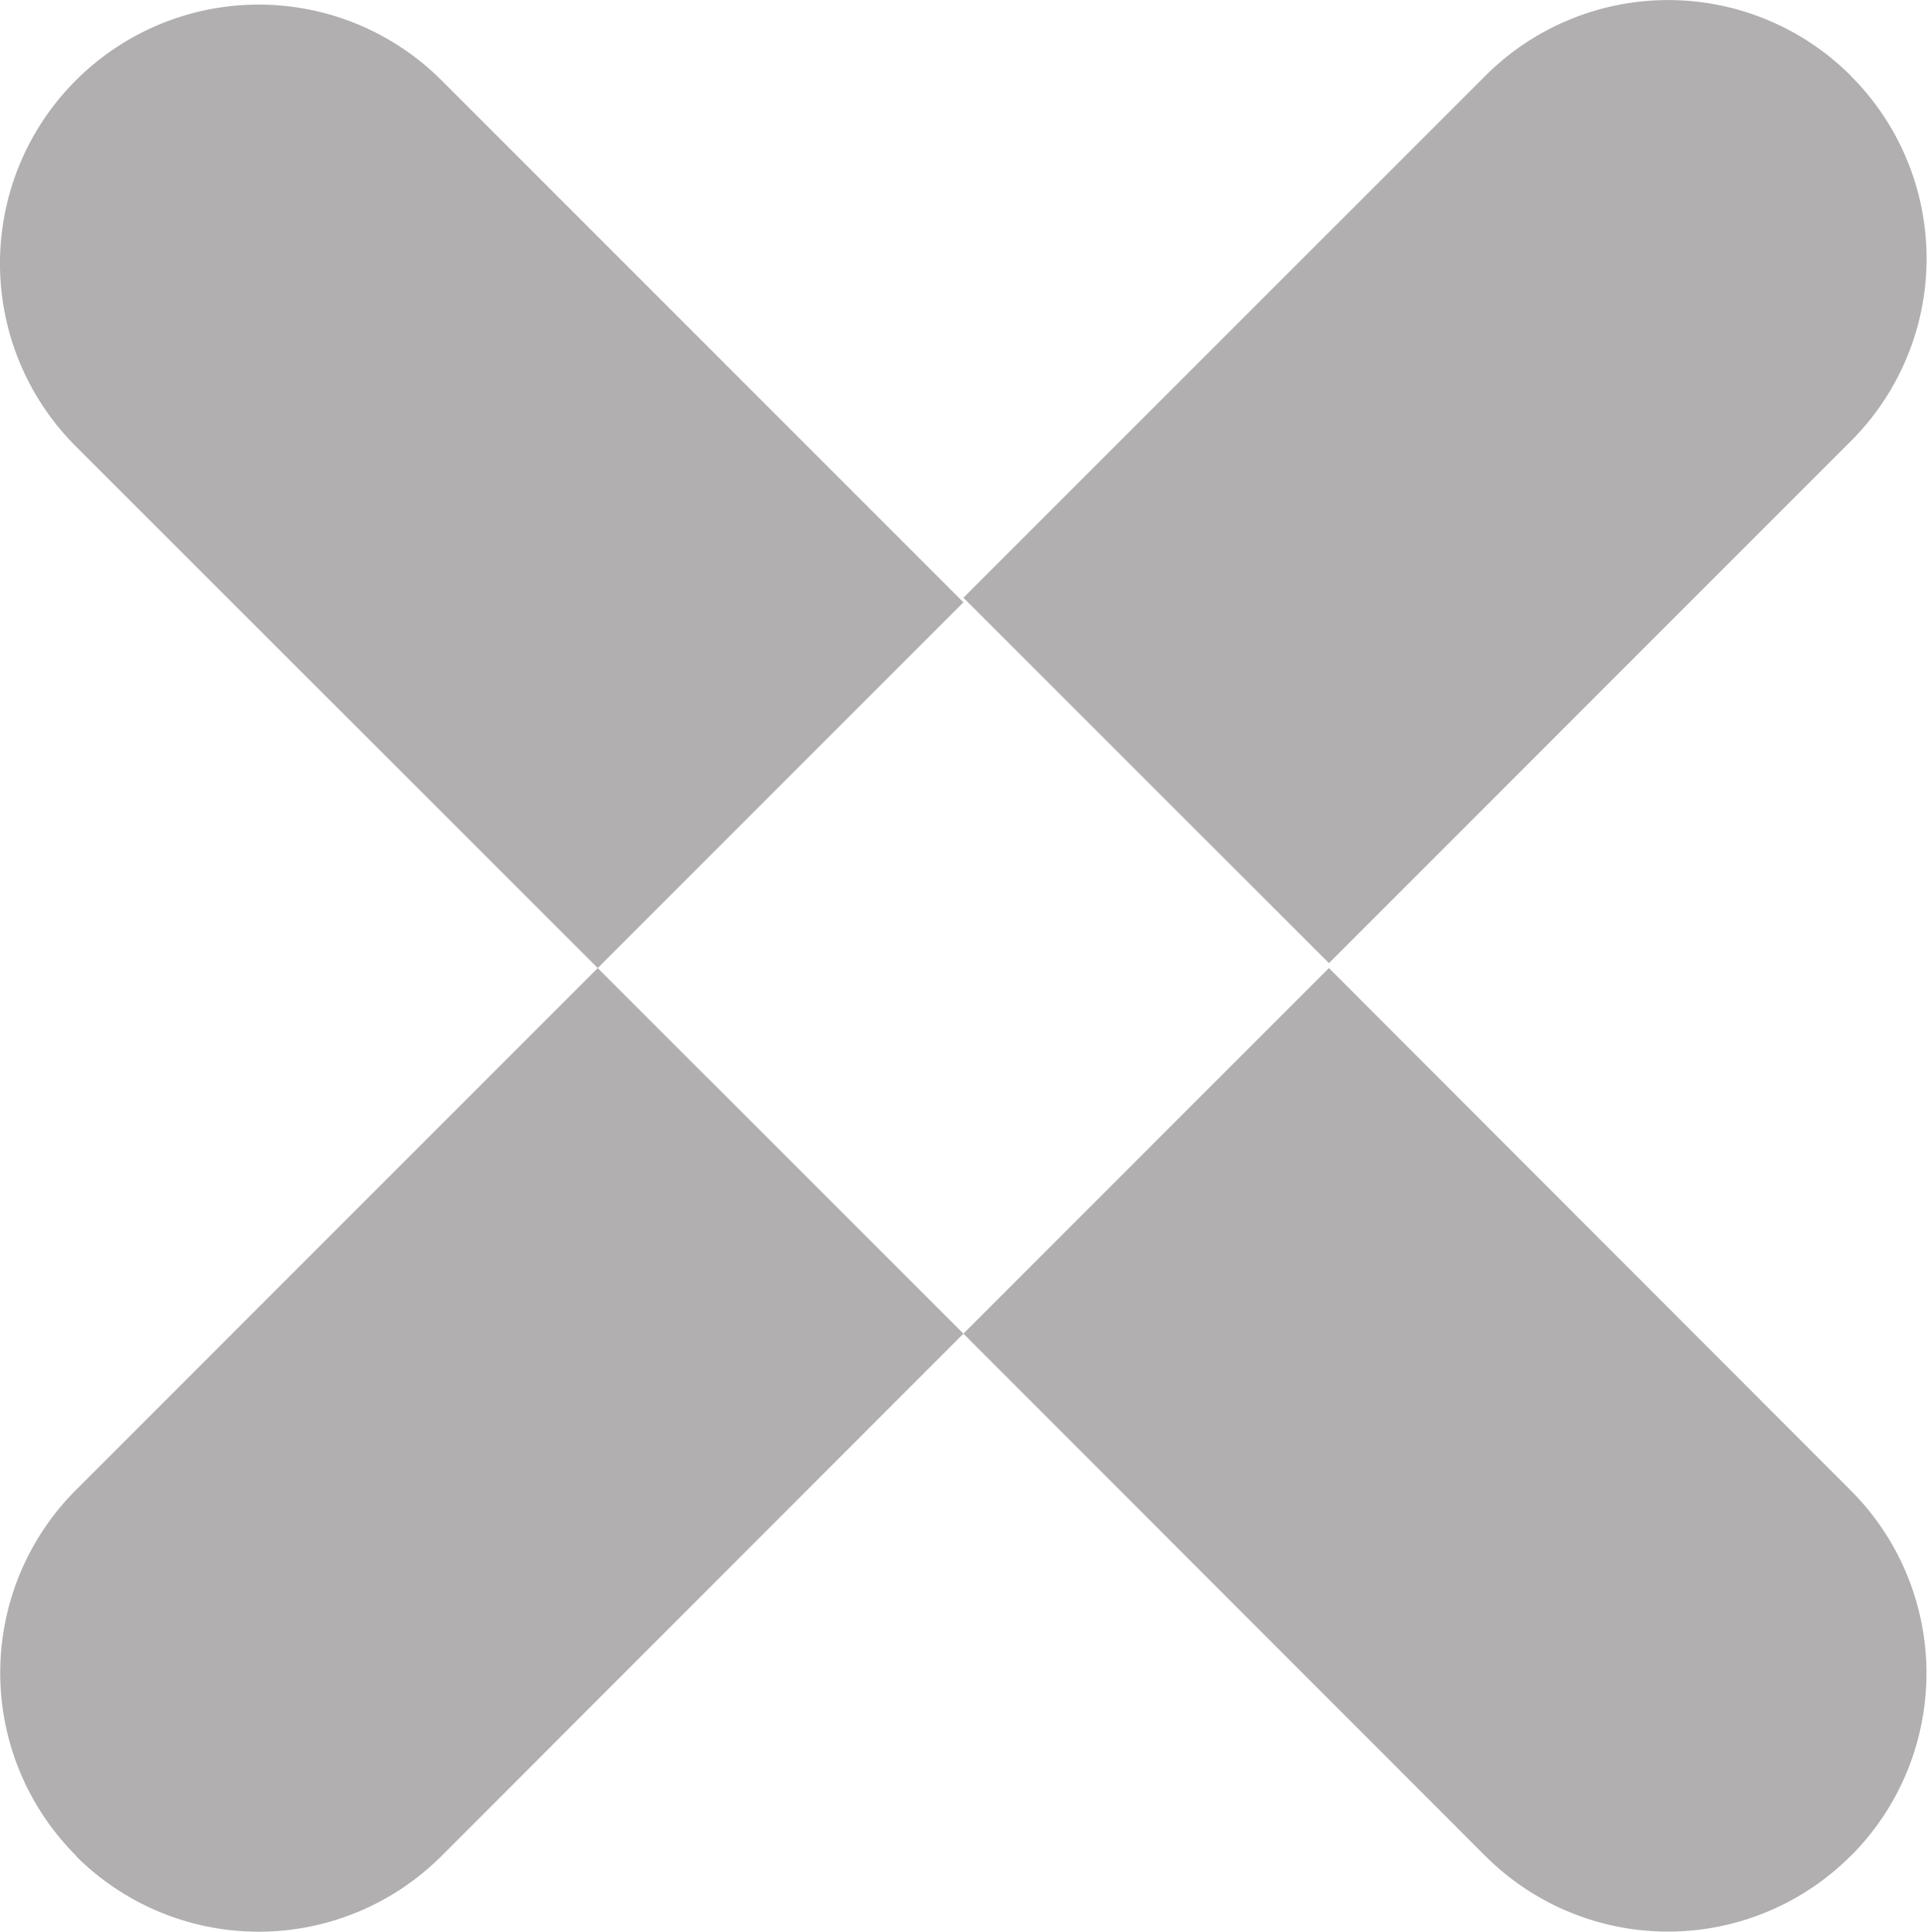
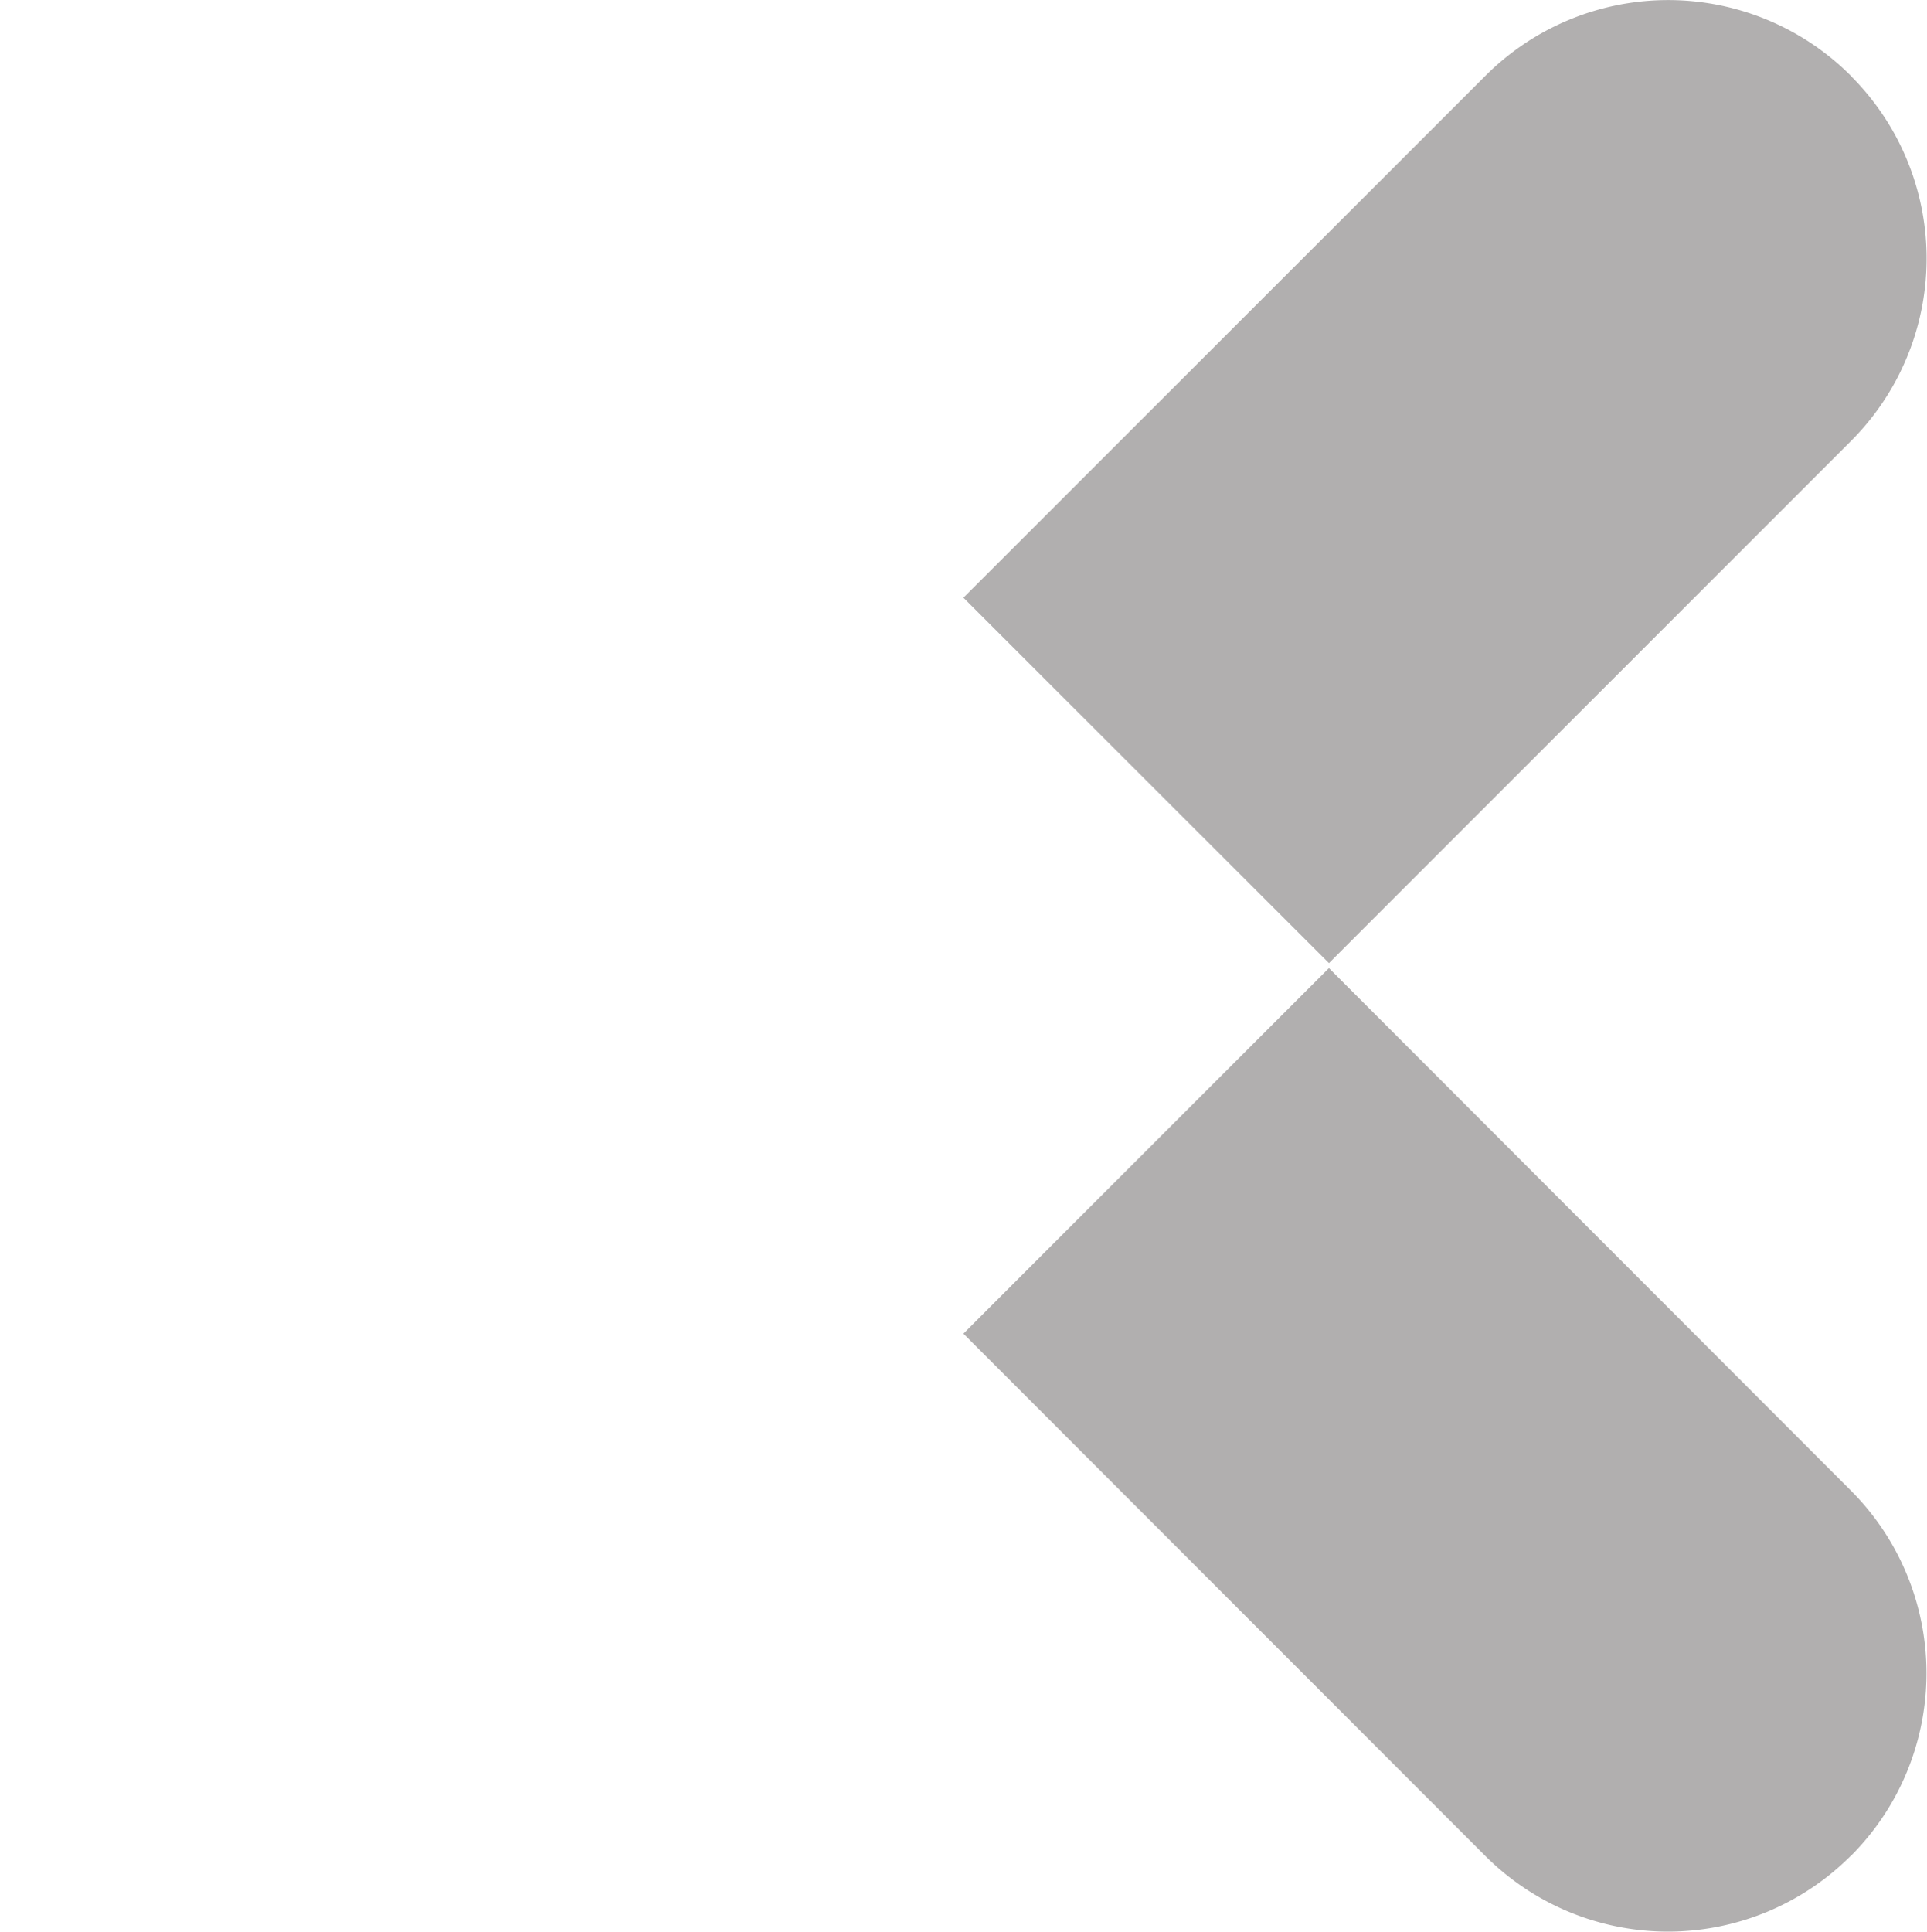
<svg xmlns="http://www.w3.org/2000/svg" id="a59461ef-ba4f-4cd0-affa-675c24f34ecf" data-name="bf23f16f-6287-4150-9a9a-92f1a54ac673" viewBox="0 0 125.21 125.49">
  <defs>
    <style>.e4effd0d-dddd-4b36-a26a-033d1e39454d{fill:#b1afaf;}</style>
  </defs>
  <path class="e4effd0d-dddd-4b36-a26a-033d1e39454d" d="M120.25,4.92a16.79,16.79,0,0,0-23.74,0h0L62.59,38.83,86.34,62.57l33.91-33.91a16.76,16.76,0,0,0,0-23.73A0,0,0,0,0,120.25,4.92Z" transform="translate(0.01 0)" />
  <path class="e4effd0d-dddd-4b36-a26a-033d1e39454d" d="M120.25,120.57a16.79,16.79,0,0,0,0-23.74h0L86.34,62.89,62.59,86.64,96.5,120.57a16.79,16.79,0,0,0,23.74,0Z" transform="translate(0.01 0)" />
-   <path class="e4effd0d-dddd-4b36-a26a-033d1e39454d" d="M4.92,120.57a16.8,16.8,0,0,0,23.76,0h0L62.59,86.64,38.83,62.89,4.92,96.8a16.79,16.79,0,0,0,0,23.74Z" transform="translate(0.01 0)" />
-   <path class="e4effd0d-dddd-4b36-a26a-033d1e39454d" d="M4.92,5.22A16.8,16.8,0,0,0,4.92,29h0L38.83,62.89,62.59,39.13,28.68,5.22a16.8,16.8,0,0,0-23.76,0Z" transform="translate(0.01 0)" />
</svg>